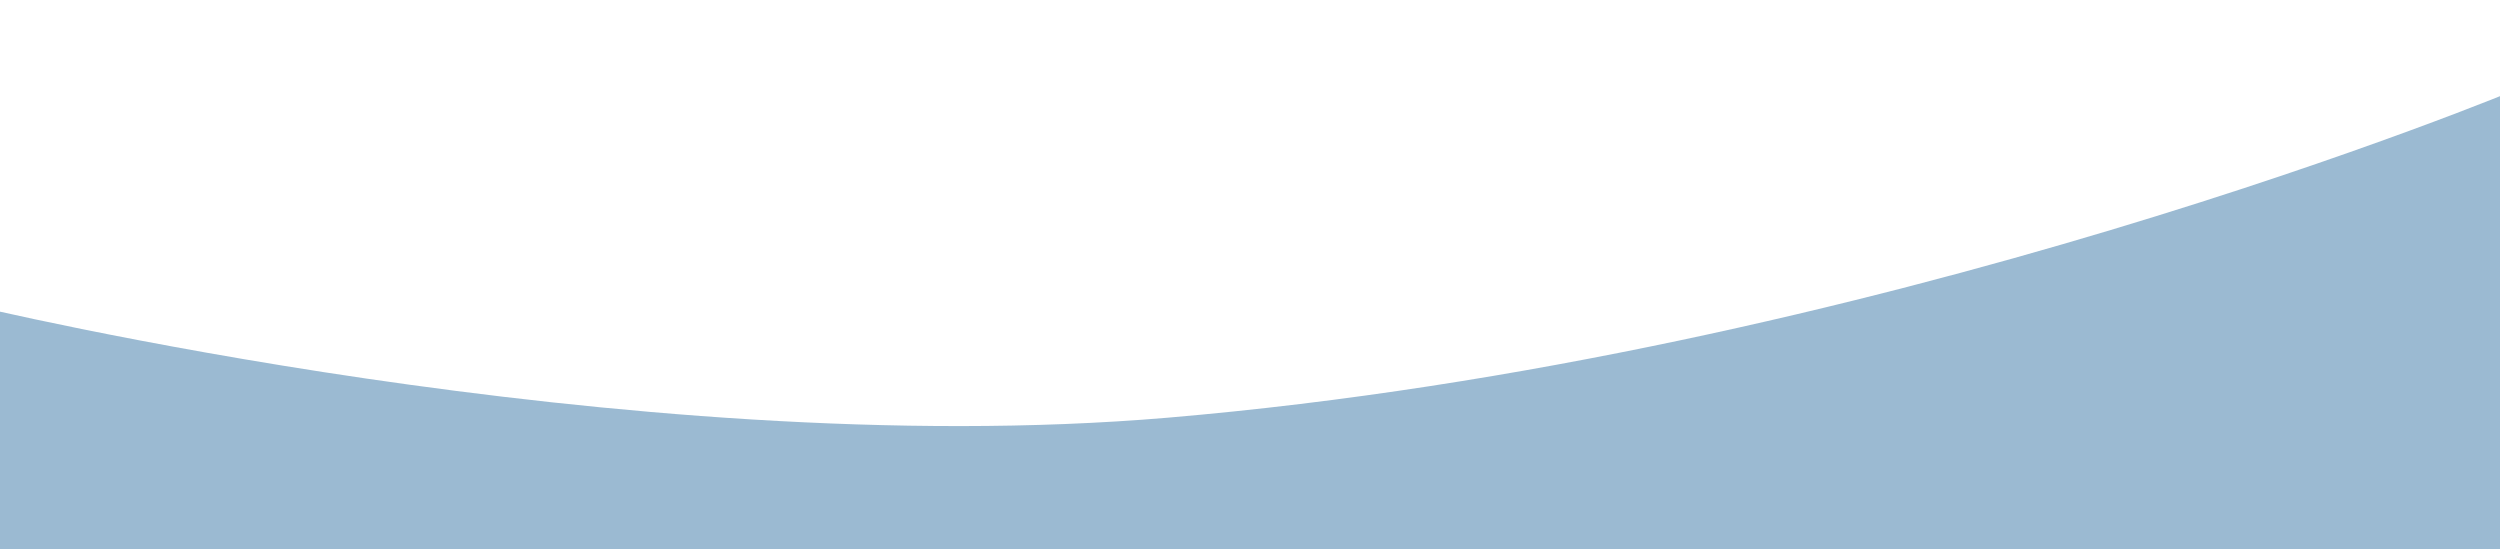
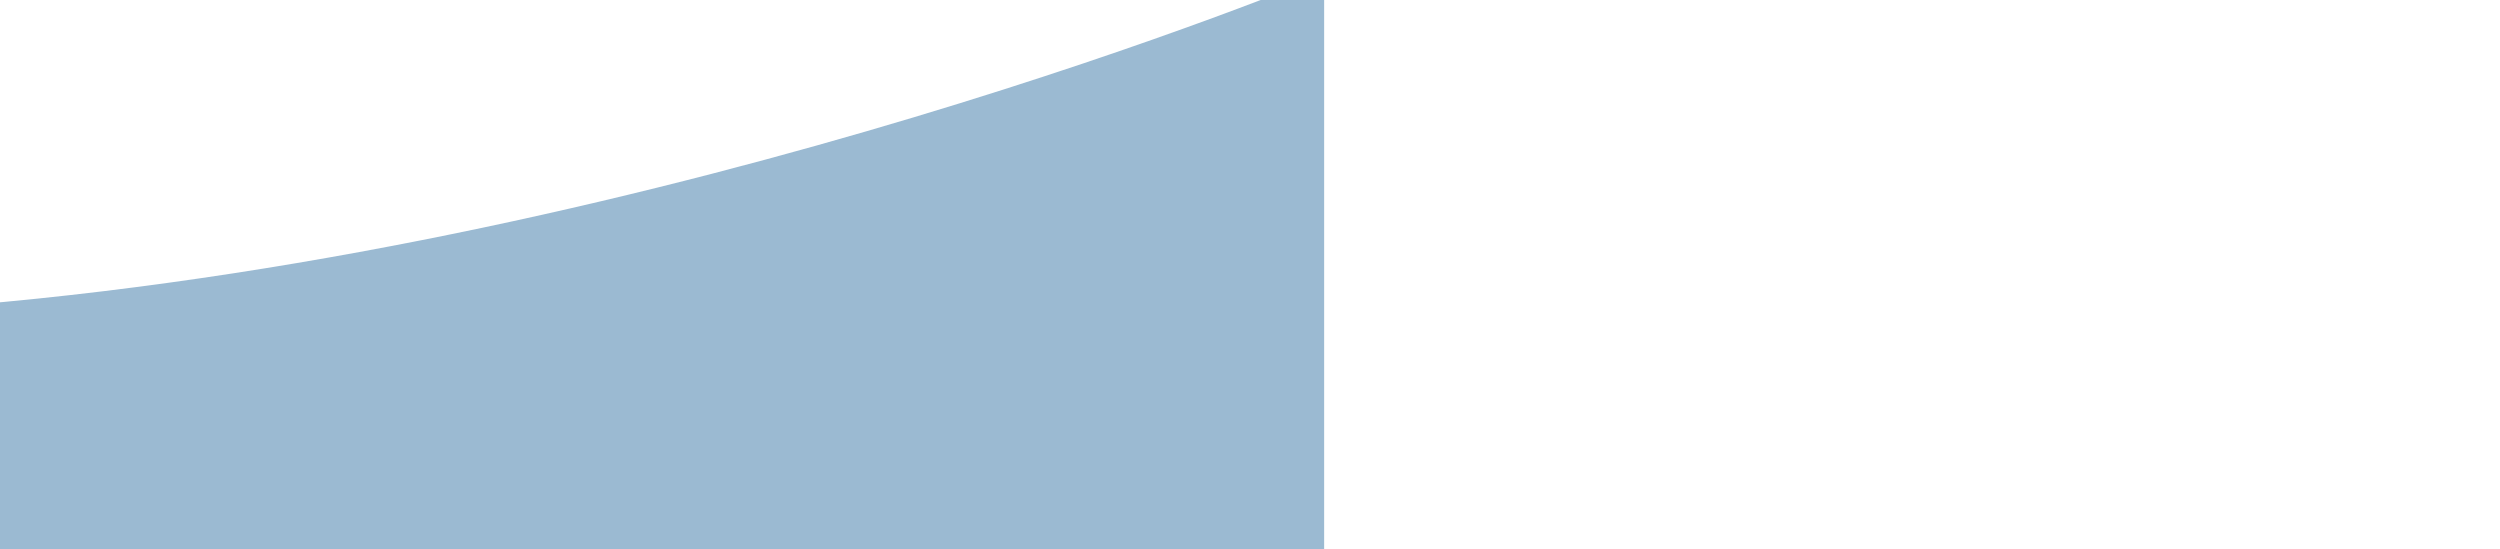
<svg xmlns="http://www.w3.org/2000/svg" width="100%" viewBox="0 0 1197 263" style="vertical-align: middle; max-width: 100%; width: 100%;">
  <defs>
   </defs>
-   <path d="M-14,146s314.189,76.045,573,54c340.376-28.992,648-158,648-158V272H-14V146Z" fill="rgb(155,186,210)">
-    </path>
-   <path d="M-10,118S915.588,250.917,1211-5V49S814.916,303.815-13,241Z" fill-rule="evenodd" fill="transparent">
+   <path d="M-14,146c340.376-28.992,648-158,648-158V272H-14V146Z" fill="rgb(155,186,210)">
   </path>
</svg>